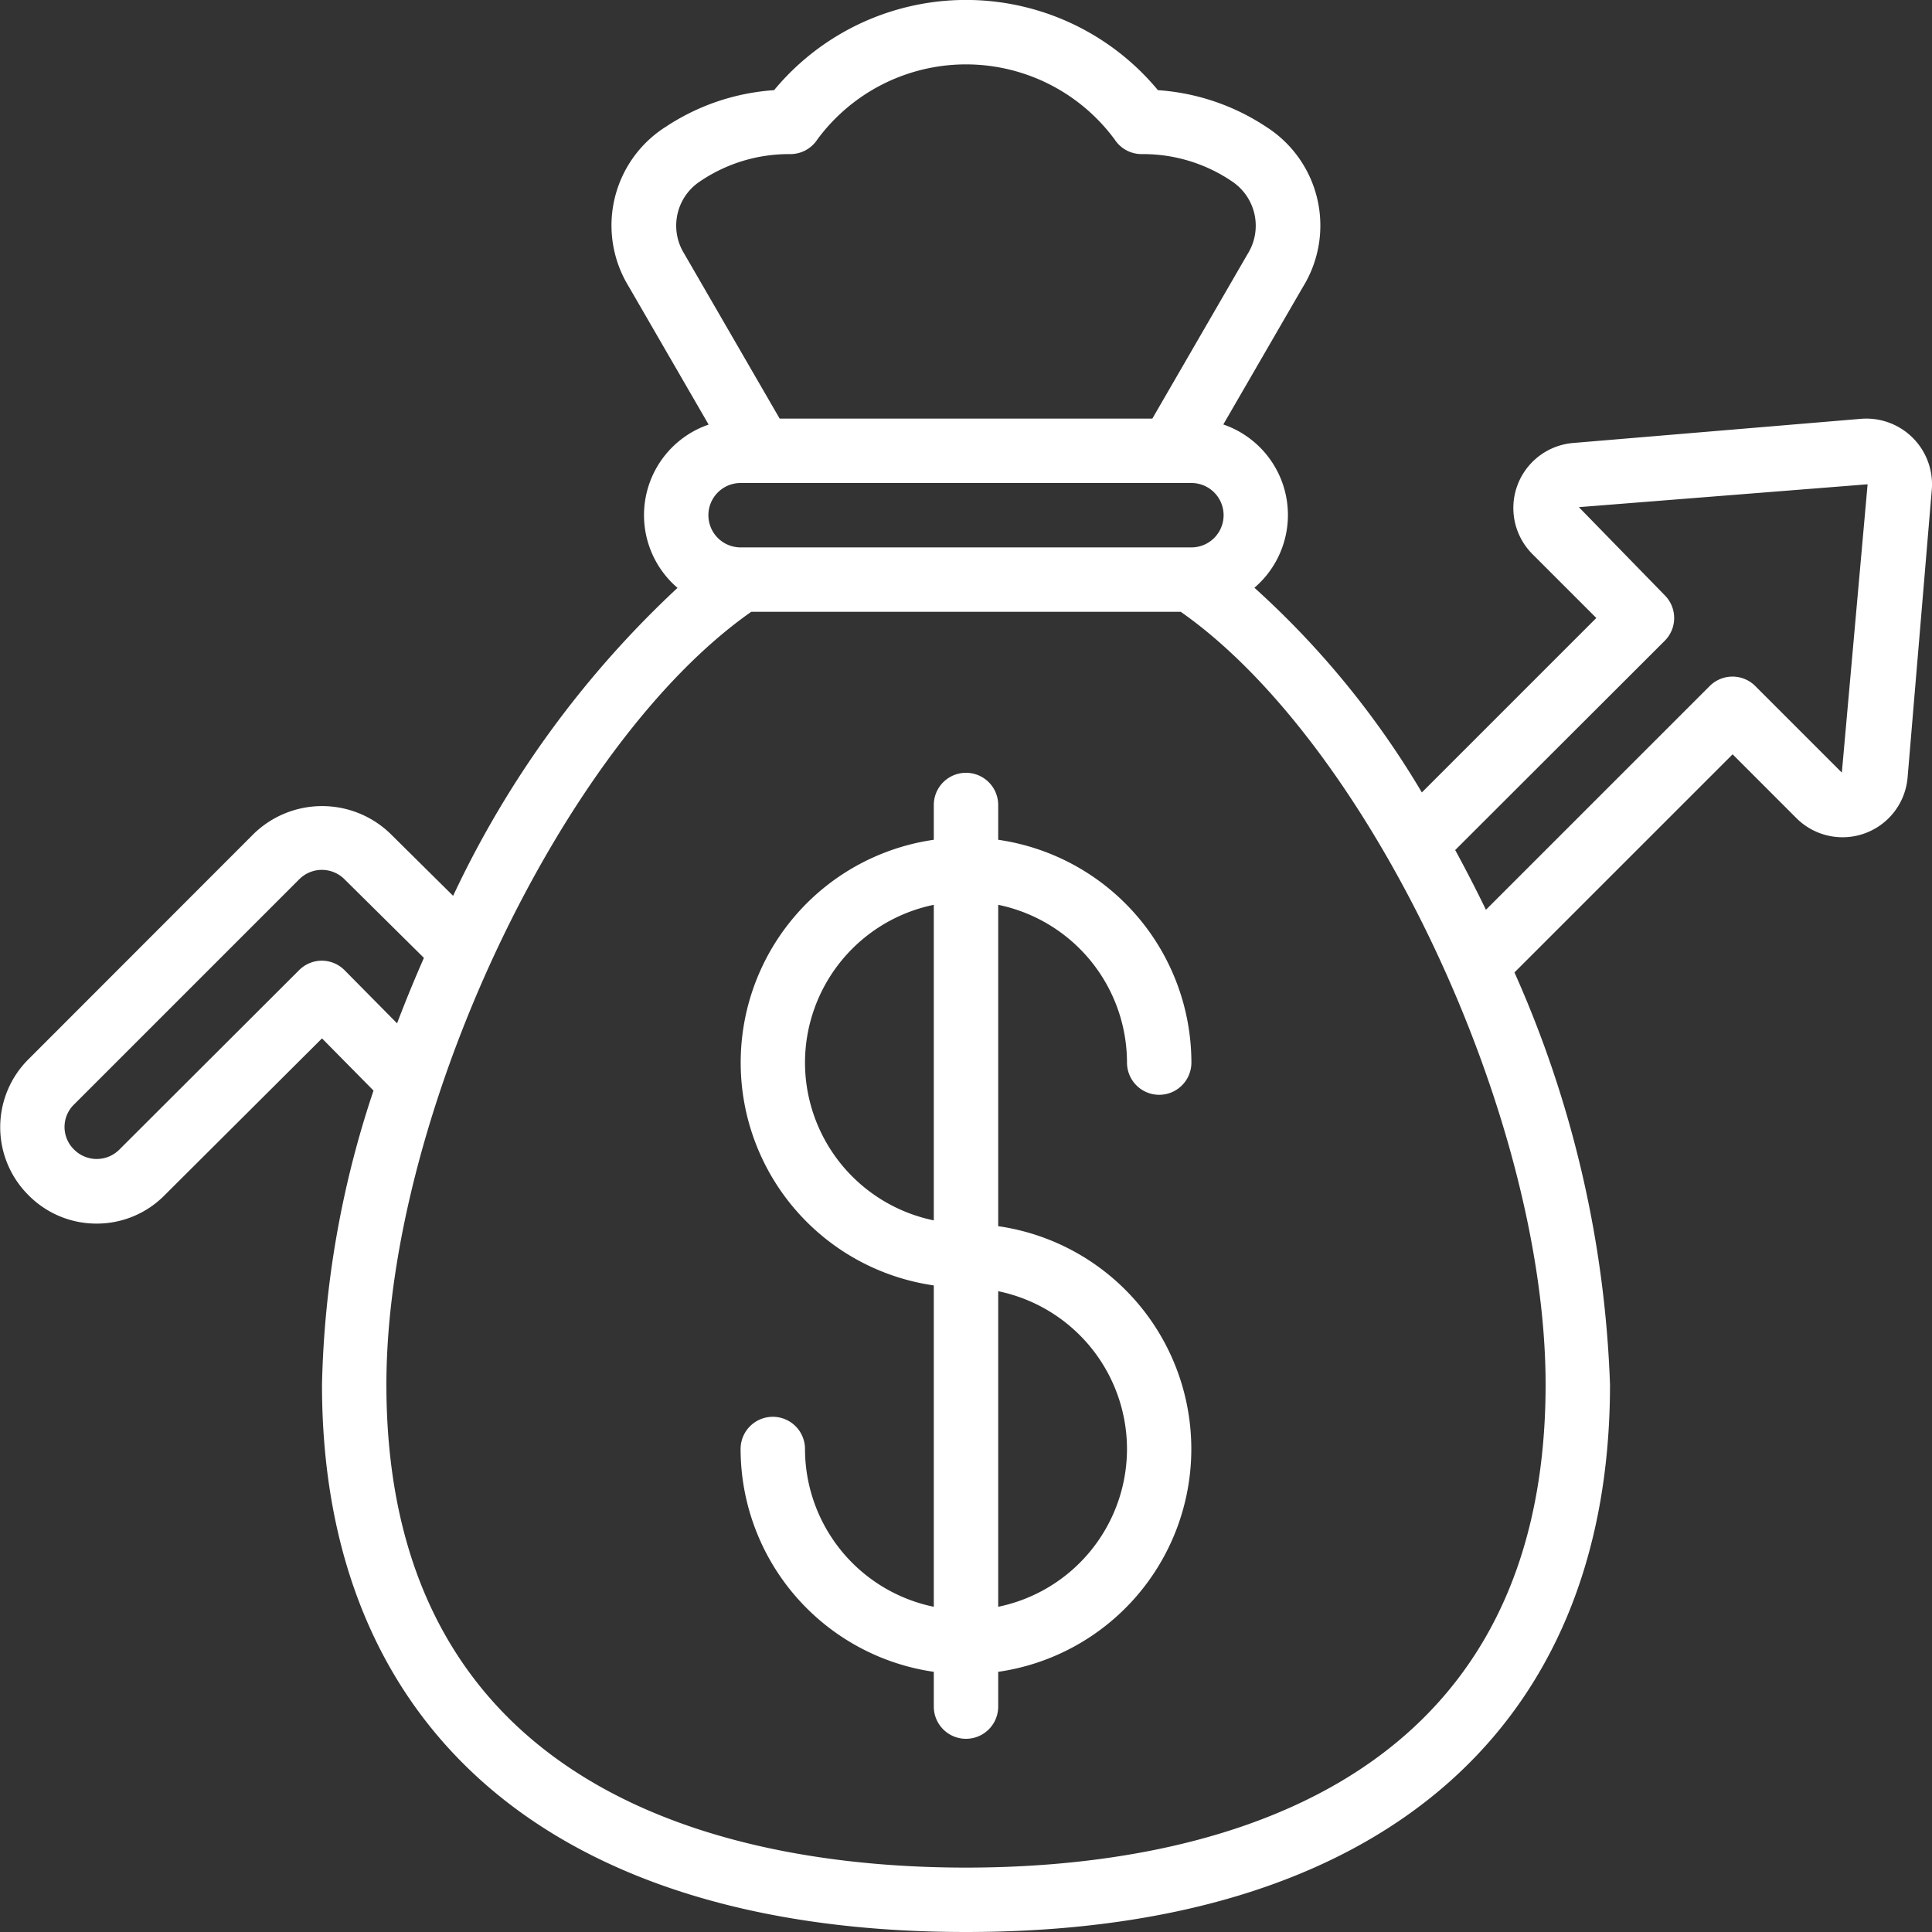
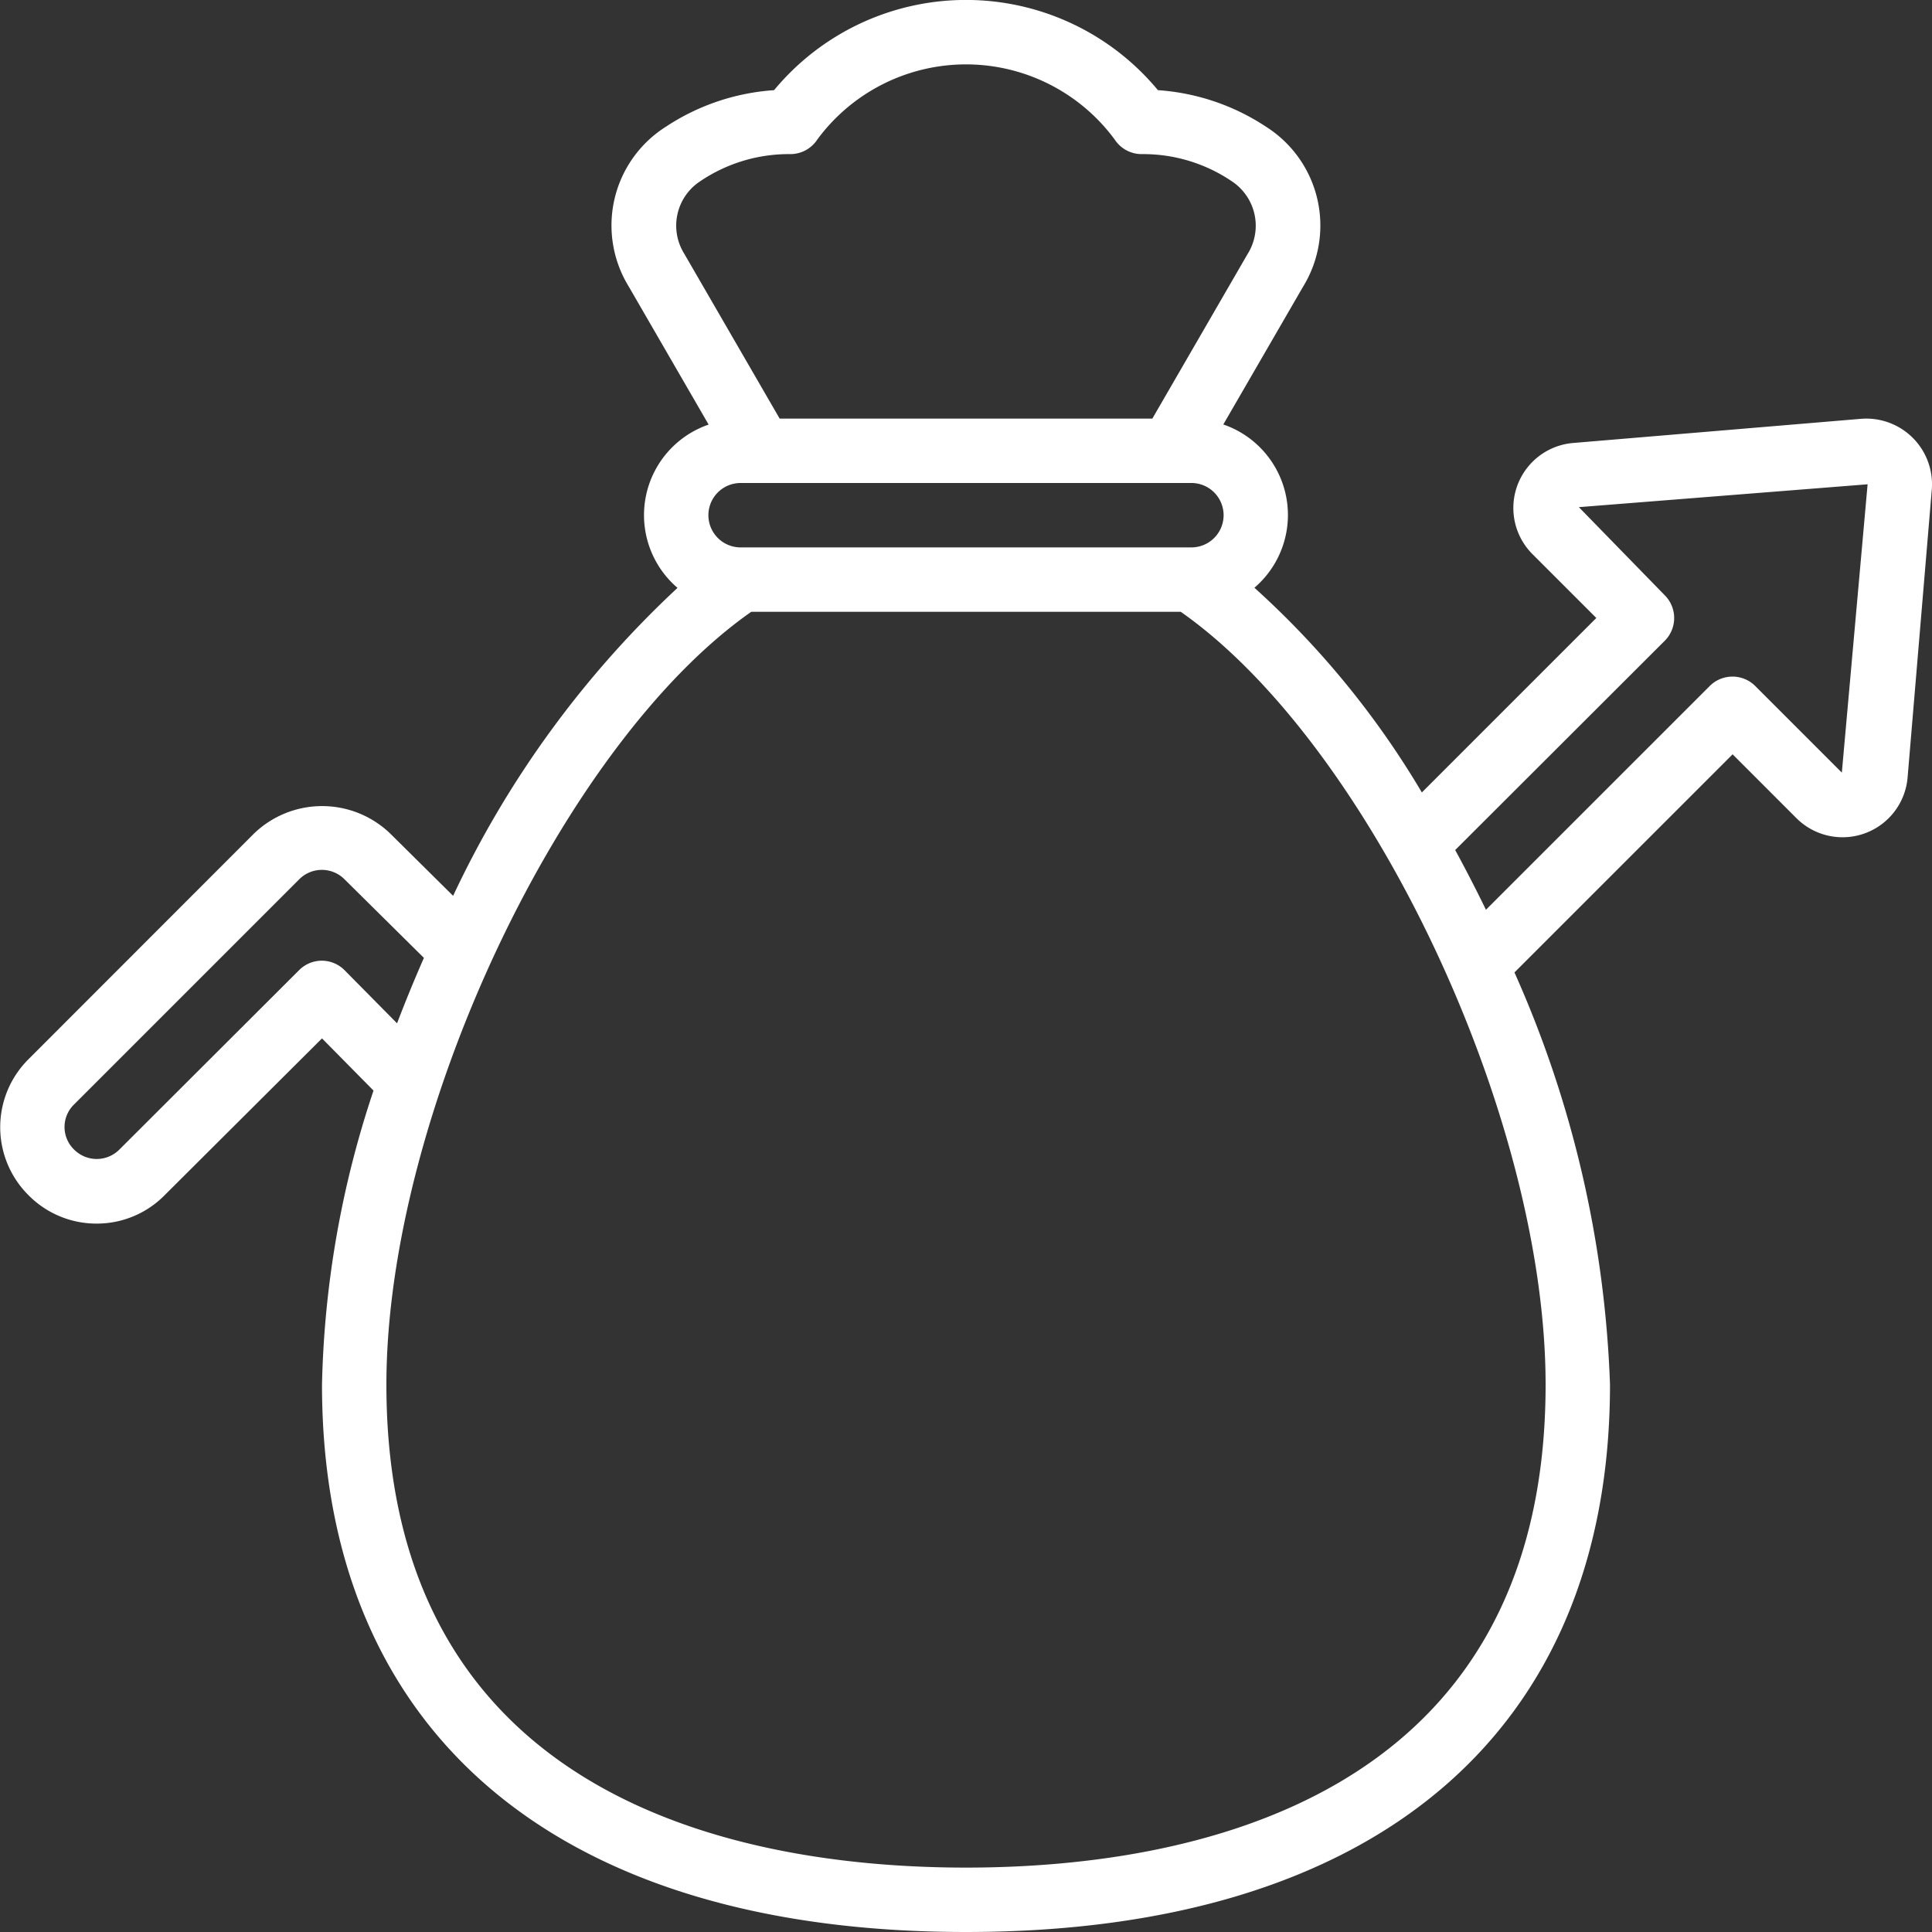
<svg xmlns="http://www.w3.org/2000/svg" width="512" height="512" x="0" y="0" viewBox="0 0 60 60" style="enable-background:new 0 0 512 512" xml:space="preserve" class="">
  <rect x="0" y="0" width="60" height="60" fill="#333333" stroke="none" />
  <g>
    <path d="M3 38a2.955 2.955 0 0 0 2.116-.885L10 32.248l1.6 1.621A30.706 30.706 0 0 0 10 43c0 10.8 7.29 17 20 17s20-6.2 20-17a34.283 34.283 0 0 0-2.967-12.8l6.775-6.774 1.982 1.983a2.027 2.027 0 0 0 3.453-1.274l.751-8.934a2.04 2.04 0 0 0-2.2-2.194l-8.924.749a2.026 2.026 0 0 0-1.277 3.454l1.982 1.982-5.418 5.418a27.221 27.221 0 0 0-5.2-6.357 2.973 2.973 0 0 0-.966-5.071l2.469-4.265a3.633 3.633 0 0 0-1.137-4.978A6.941 6.941 0 0 0 35.96 2.8a7.74 7.74 0 0 0-11.92 0 6.941 6.941 0 0 0-3.363 1.137 3.627 3.627 0 0 0-1.15 4.963l2.48 4.286a2.973 2.973 0 0 0-.966 5.071 31.115 31.115 0 0 0-6.969 9.564l-1.949-1.93a3.049 3.049 0 0 0-4.239 0l-6.995 7a2.977 2.977 0 0 0-.009 4.222A2.964 2.964 0 0 0 3 38Zm48.7-18.1a1 1 0 0 0 0-1.414l-2.667-2.736L58 15.04l-.8 8.954-2.689-2.689a1 1 0 0 0-1.414 0l-6.95 6.949q-.458-.945-.955-1.855ZM21.732 5.638a4.913 4.913 0 0 1 2.813-.852 1 1 0 0 0 .838-.454 5.736 5.736 0 0 1 9.234 0 1 1 0 0 0 .838.454 4.913 4.913 0 0 1 2.813.852 1.654 1.654 0 0 1 .474 2.256L35.787 13H24.213l-2.967-5.127a1.647 1.647 0 0 1 .486-2.235ZM23 15h14a1 1 0 0 1 0 2H23a1 1 0 0 1 0-2Zm.331 4h13.338C42.525 23.1 48 34.644 48 43c0 13.051-11.277 15-18 15s-18-1.949-18-15c0-8.356 5.475-19.9 11.331-24ZM2.3 34.3l7-7a.992.992 0 0 1 1.4.008l2.465 2.44a44.2 44.2 0 0 0-.834 2.032l-1.626-1.645a1 1 0 0 0-.708-.3 1 1 0 0 0-.707.293l-5.59 5.58a.992.992 0 0 1-1.4-.008.976.976 0 0 1 0-1.4Z" fill="#ffffff" data-original="#000000" opacity="1" class="" />
-     <path d="M25 45a1 1 0 0 0-2 0 7 7 0 0 0 6 6.92V53a1 1 0 0 0 2 0v-1.08a6.991 6.991 0 0 0 0-13.84V28.1a5.009 5.009 0 0 1 4 4.9 1 1 0 0 0 2 0 7 7 0 0 0-6-6.92V25a1 1 0 0 0-2 0v1.08a6.991 6.991 0 0 0 0 13.84v9.98a5.009 5.009 0 0 1-4-4.9Zm10 0a5.009 5.009 0 0 1-4 4.9v-9.8a5.009 5.009 0 0 1 4 4.9ZM25 33a5.009 5.009 0 0 1 4-4.9v9.8a5.009 5.009 0 0 1-4-4.9Z" fill="#ffffff" data-original="#000000" opacity="1" class="" />
  </g>
</svg>